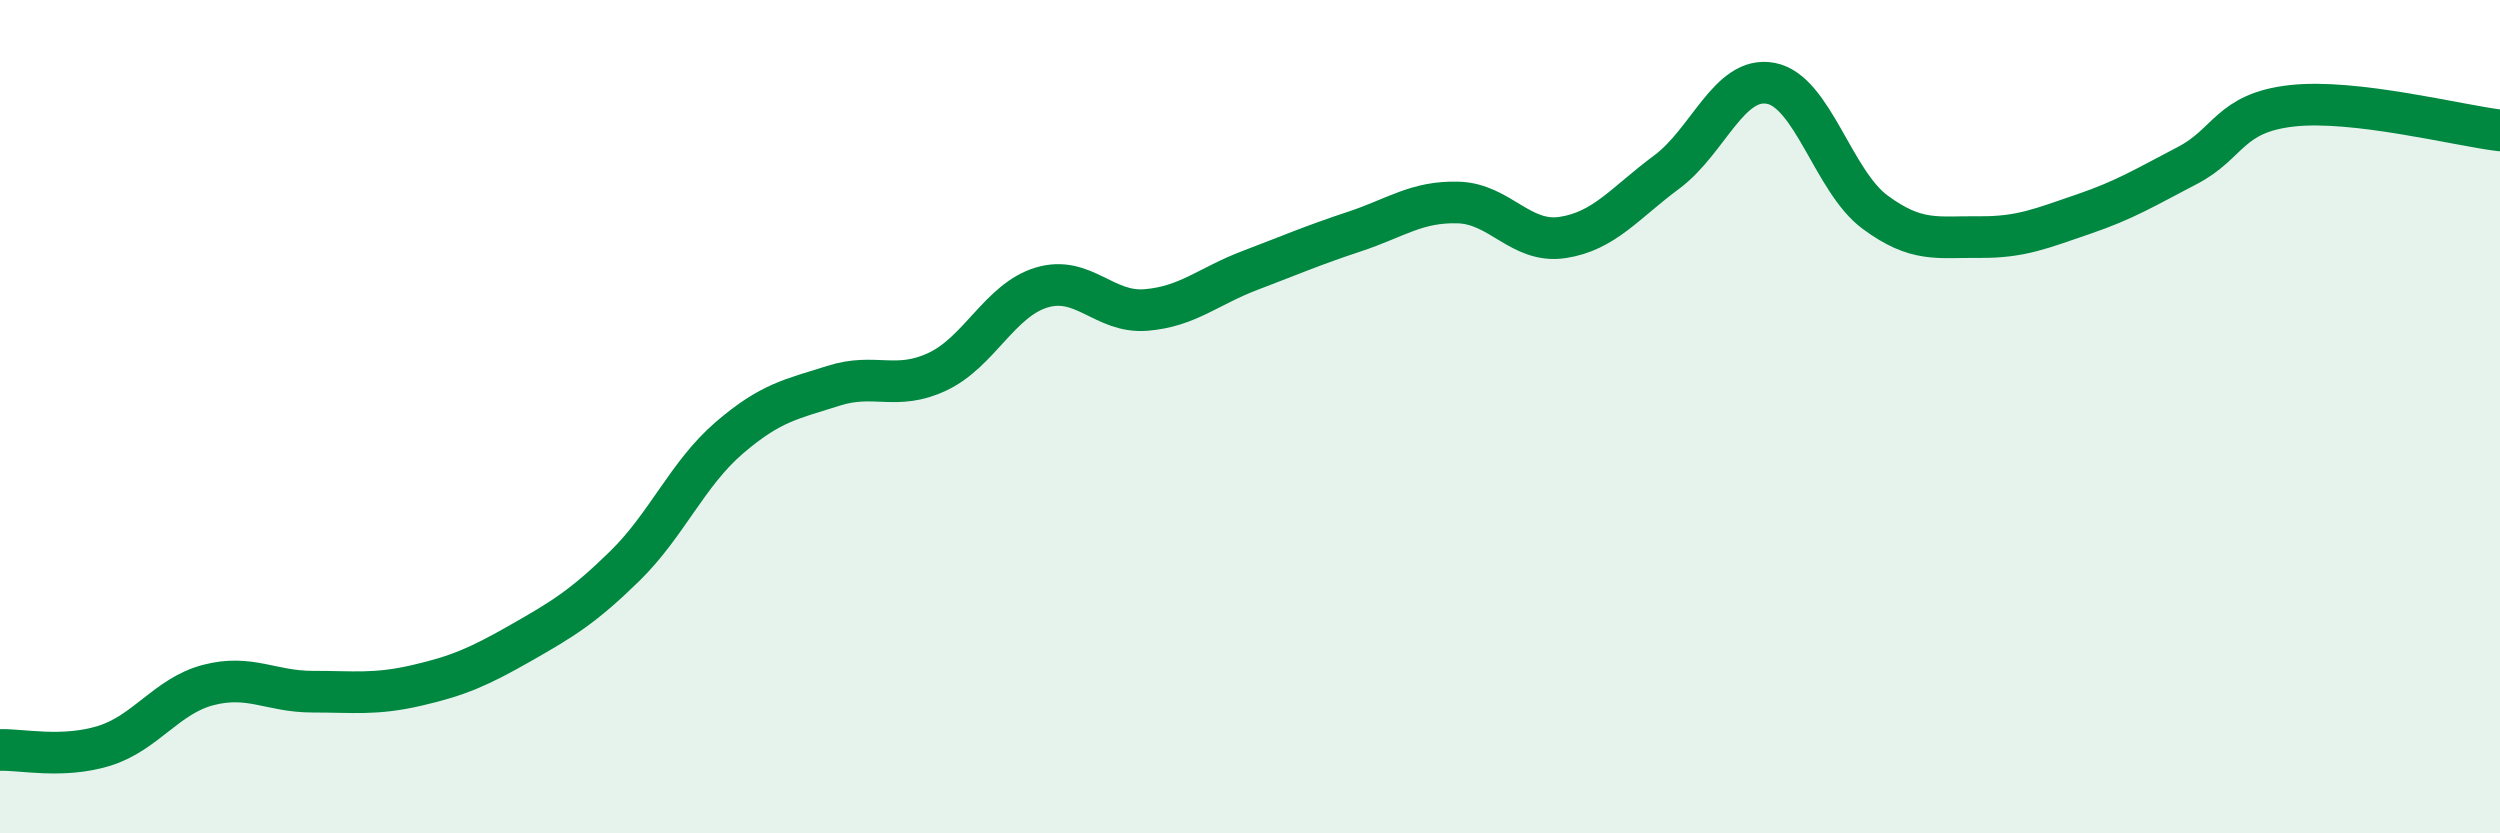
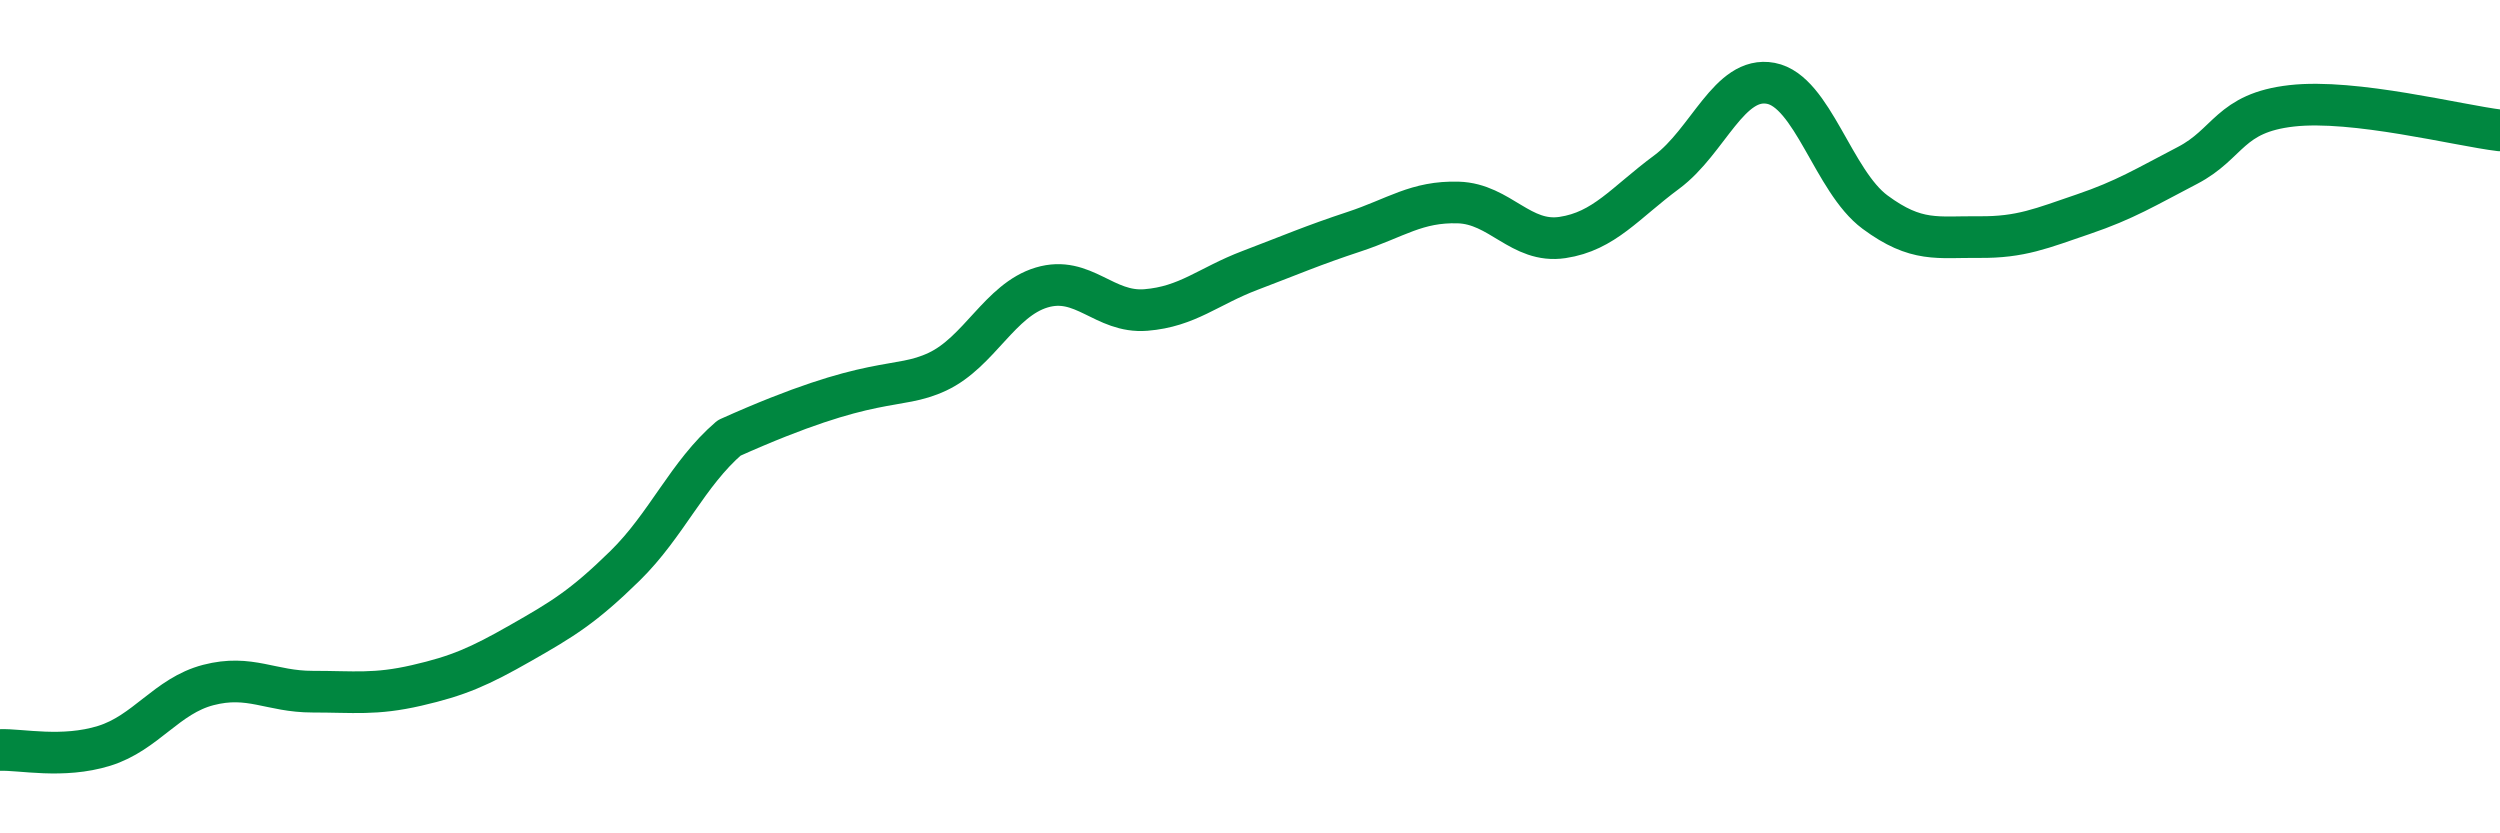
<svg xmlns="http://www.w3.org/2000/svg" width="60" height="20" viewBox="0 0 60 20">
-   <path d="M 0,18 C 0.5,17.98 1.5,18.21 2.5,17.9 C 3.5,17.59 4,16.7 5,16.44 C 6,16.18 6.5,16.6 7.5,16.6 C 8.5,16.6 9,16.68 10,16.45 C 11,16.22 11.5,16 12.5,15.43 C 13.5,14.86 14,14.56 15,13.58 C 16,12.6 16.5,11.37 17.5,10.51 C 18.5,9.65 19,9.58 20,9.26 C 21,8.94 21.5,9.39 22.5,8.92 C 23.5,8.45 24,7.2 25,6.9 C 26,6.6 26.5,7.52 27.5,7.44 C 28.5,7.36 29,6.87 30,6.49 C 31,6.11 31.5,5.89 32.5,5.56 C 33.5,5.23 34,4.83 35,4.86 C 36,4.89 36.5,5.85 37.5,5.7 C 38.5,5.55 39,4.87 40,4.13 C 41,3.39 41.5,1.81 42.5,2 C 43.5,2.19 44,4.35 45,5.09 C 46,5.83 46.5,5.68 47.5,5.69 C 48.5,5.7 49,5.48 50,5.14 C 51,4.8 51.5,4.49 52.5,3.97 C 53.5,3.45 53.5,2.71 55,2.54 C 56.5,2.37 59,3.01 60,3.13L60 20L0 20Z" fill="#008740" opacity="0.1" stroke-linecap="round" stroke-linejoin="round" />
-   <path d="M 0,18 C 0.5,17.98 1.5,18.21 2.5,17.9 C 3.5,17.59 4,16.7 5,16.44 C 6,16.18 6.5,16.6 7.5,16.6 C 8.5,16.6 9,16.68 10,16.45 C 11,16.22 11.5,16 12.5,15.43 C 13.5,14.86 14,14.56 15,13.58 C 16,12.6 16.5,11.37 17.5,10.51 C 18.5,9.65 19,9.58 20,9.26 C 21,8.94 21.5,9.39 22.5,8.92 C 23.5,8.45 24,7.2 25,6.9 C 26,6.6 26.5,7.52 27.5,7.44 C 28.5,7.36 29,6.87 30,6.49 C 31,6.11 31.5,5.89 32.5,5.56 C 33.5,5.23 34,4.83 35,4.86 C 36,4.89 36.5,5.85 37.5,5.7 C 38.5,5.55 39,4.87 40,4.13 C 41,3.39 41.5,1.81 42.5,2 C 43.5,2.19 44,4.35 45,5.09 C 46,5.83 46.5,5.68 47.5,5.69 C 48.5,5.7 49,5.48 50,5.14 C 51,4.8 51.5,4.49 52.5,3.97 C 53.5,3.45 53.5,2.71 55,2.54 C 56.5,2.37 59,3.01 60,3.13" stroke="#008740" stroke-width="1" fill="none" stroke-linecap="round" stroke-linejoin="round" />
+   <path d="M 0,18 C 0.5,17.98 1.5,18.21 2.5,17.9 C 3.5,17.59 4,16.7 5,16.44 C 6,16.18 6.5,16.6 7.5,16.6 C 8.5,16.6 9,16.68 10,16.45 C 11,16.22 11.5,16 12.5,15.43 C 13.5,14.86 14,14.56 15,13.58 C 16,12.6 16.5,11.37 17.5,10.51 C 21,8.94 21.5,9.39 22.5,8.92 C 23.5,8.45 24,7.2 25,6.9 C 26,6.6 26.5,7.52 27.5,7.44 C 28.5,7.36 29,6.87 30,6.49 C 31,6.11 31.5,5.89 32.5,5.56 C 33.5,5.23 34,4.83 35,4.86 C 36,4.89 36.5,5.85 37.5,5.7 C 38.5,5.55 39,4.87 40,4.13 C 41,3.39 41.5,1.81 42.5,2 C 43.5,2.19 44,4.35 45,5.09 C 46,5.83 46.5,5.68 47.5,5.69 C 48.5,5.7 49,5.48 50,5.14 C 51,4.8 51.5,4.49 52.5,3.97 C 53.5,3.45 53.5,2.71 55,2.54 C 56.5,2.37 59,3.01 60,3.13" stroke="#008740" stroke-width="1" fill="none" stroke-linecap="round" stroke-linejoin="round" />
</svg>